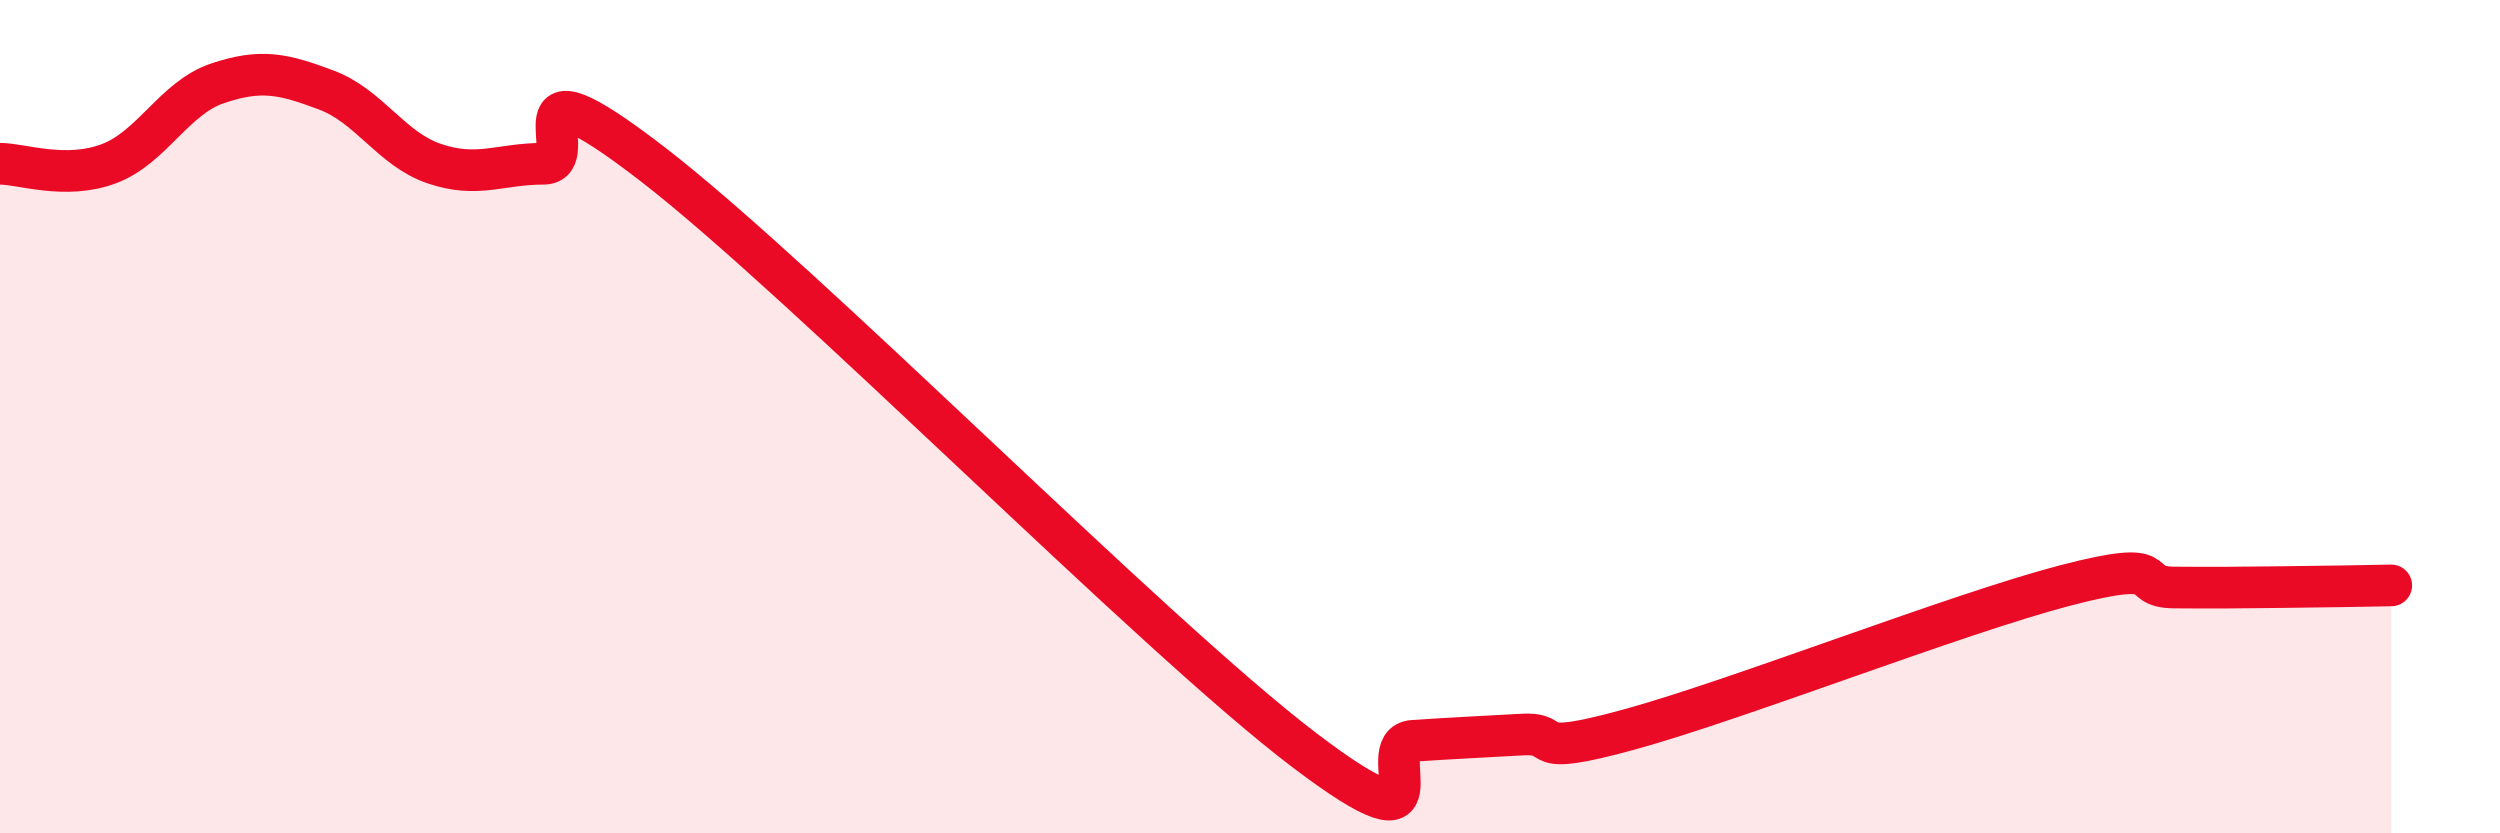
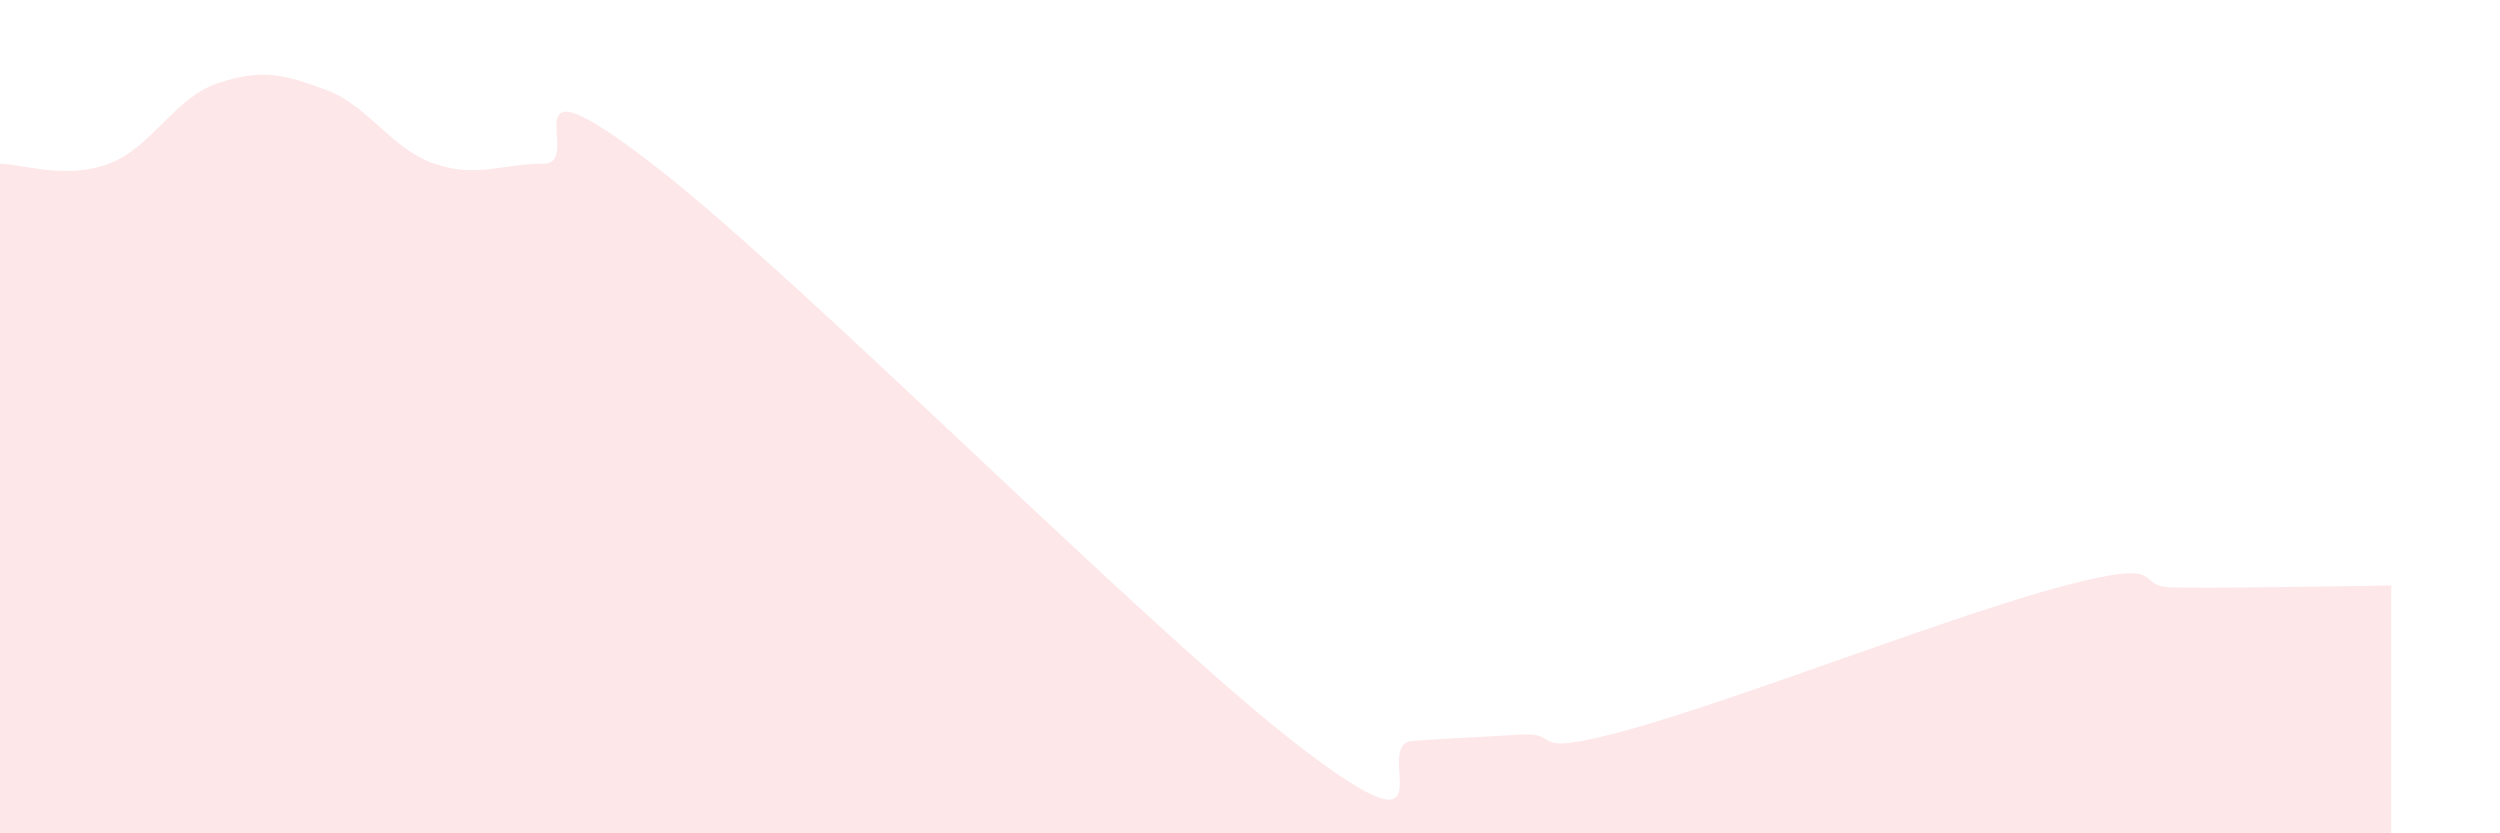
<svg xmlns="http://www.w3.org/2000/svg" width="60" height="20" viewBox="0 0 60 20">
  <path d="M 0,3.93 C 0.52,3.93 1.57,4.32 2.61,3.93 C 3.65,3.54 4.18,2.35 5.22,2 C 6.26,1.65 6.79,1.77 7.83,2.16 C 8.87,2.55 9.39,3.58 10.43,3.93 C 11.47,4.28 12,3.93 13.04,3.93 C 14.08,3.93 12,1.12 15.65,3.93 C 19.3,6.74 27.65,15.23 31.3,18 C 34.95,20.77 32.87,17.85 33.91,17.78 C 34.95,17.71 35.48,17.69 36.52,17.63 C 37.56,17.57 36.52,18.22 39.13,17.5 C 41.74,16.78 46.96,14.73 49.57,14.05 C 52.18,13.37 51.13,14.09 52.17,14.1 C 53.21,14.11 53.74,14.1 54.78,14.09 C 55.82,14.08 56.87,14.06 57.39,14.05L57.39 20L0 20Z" fill="#EB0A25" opacity="0.1" stroke-linecap="round" stroke-linejoin="round" />
-   <path d="M 0,3.93 C 0.52,3.93 1.57,4.32 2.61,3.93 C 3.65,3.54 4.18,2.35 5.22,2 C 6.26,1.65 6.79,1.77 7.83,2.16 C 8.87,2.55 9.39,3.58 10.43,3.93 C 11.47,4.28 12,3.93 13.04,3.93 C 14.08,3.93 12,1.12 15.65,3.93 C 19.3,6.74 27.65,15.23 31.3,18 C 34.95,20.77 32.87,17.85 33.91,17.78 C 34.95,17.71 35.48,17.69 36.52,17.63 C 37.56,17.57 36.52,18.22 39.13,17.5 C 41.74,16.78 46.96,14.73 49.57,14.05 C 52.18,13.37 51.13,14.09 52.17,14.1 C 53.21,14.11 53.74,14.1 54.78,14.09 C 55.82,14.08 56.87,14.06 57.39,14.05" stroke="#EB0A25" stroke-width="1" fill="none" stroke-linecap="round" stroke-linejoin="round" />
</svg>